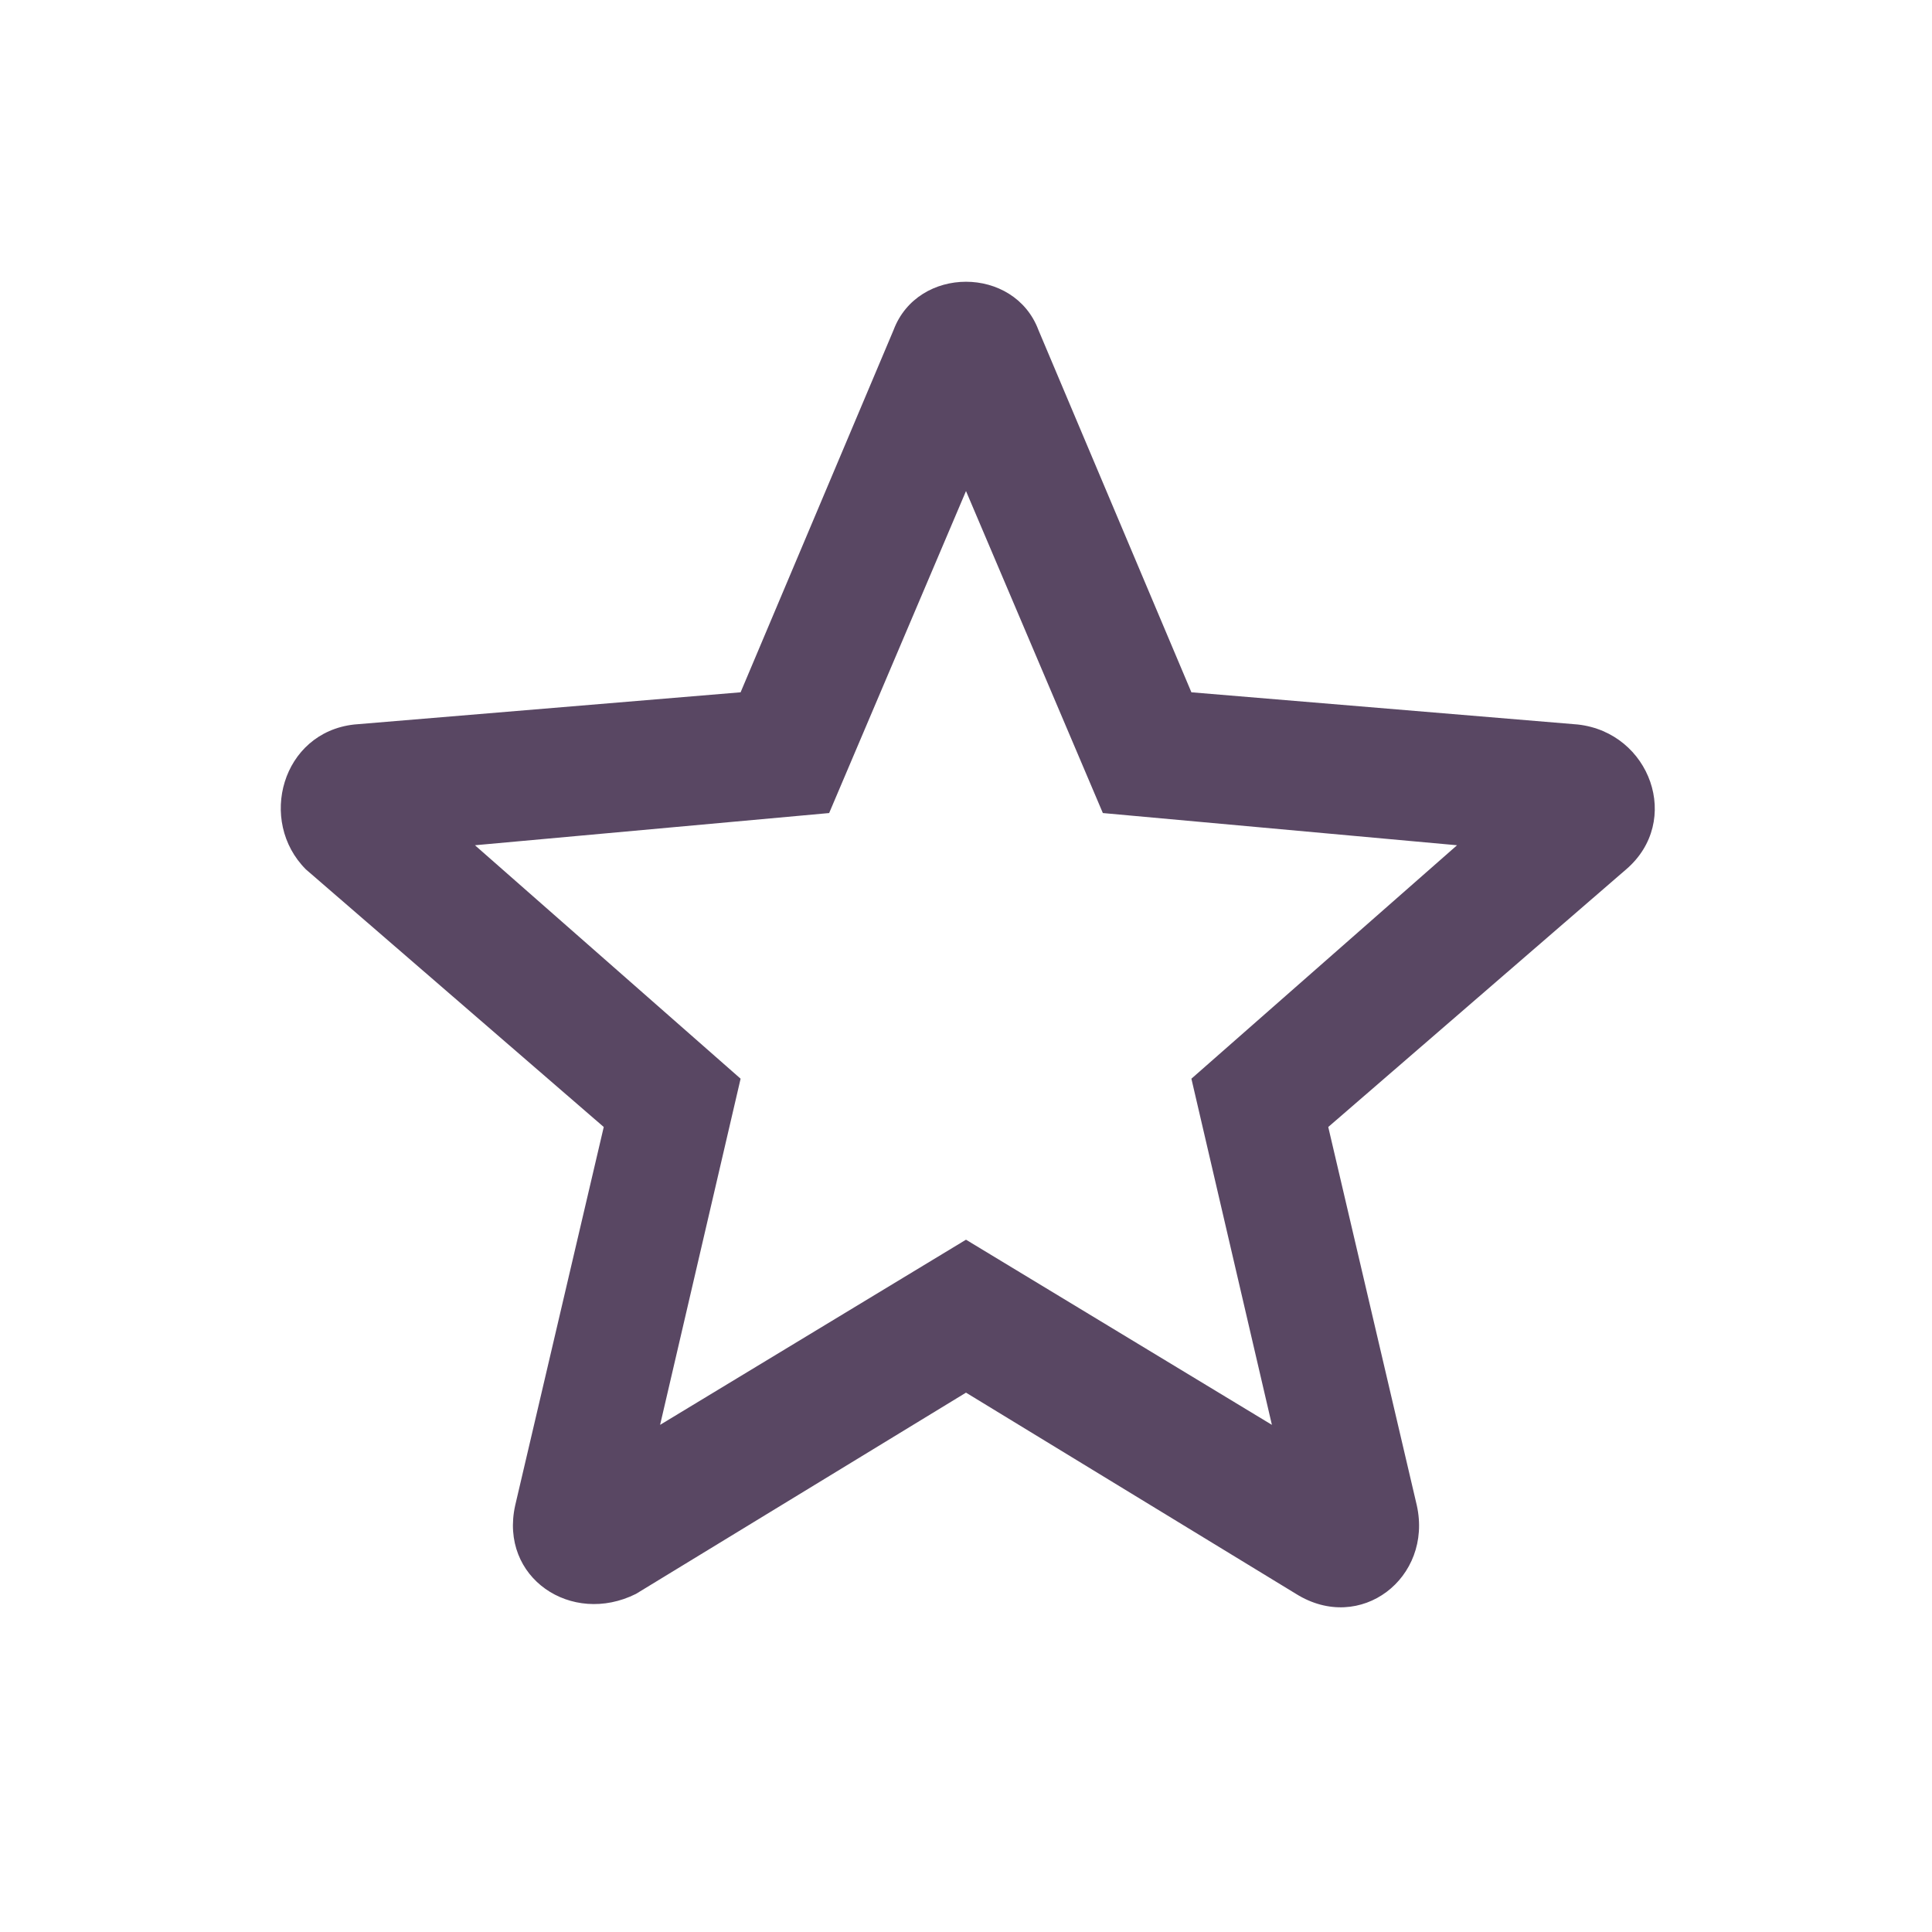
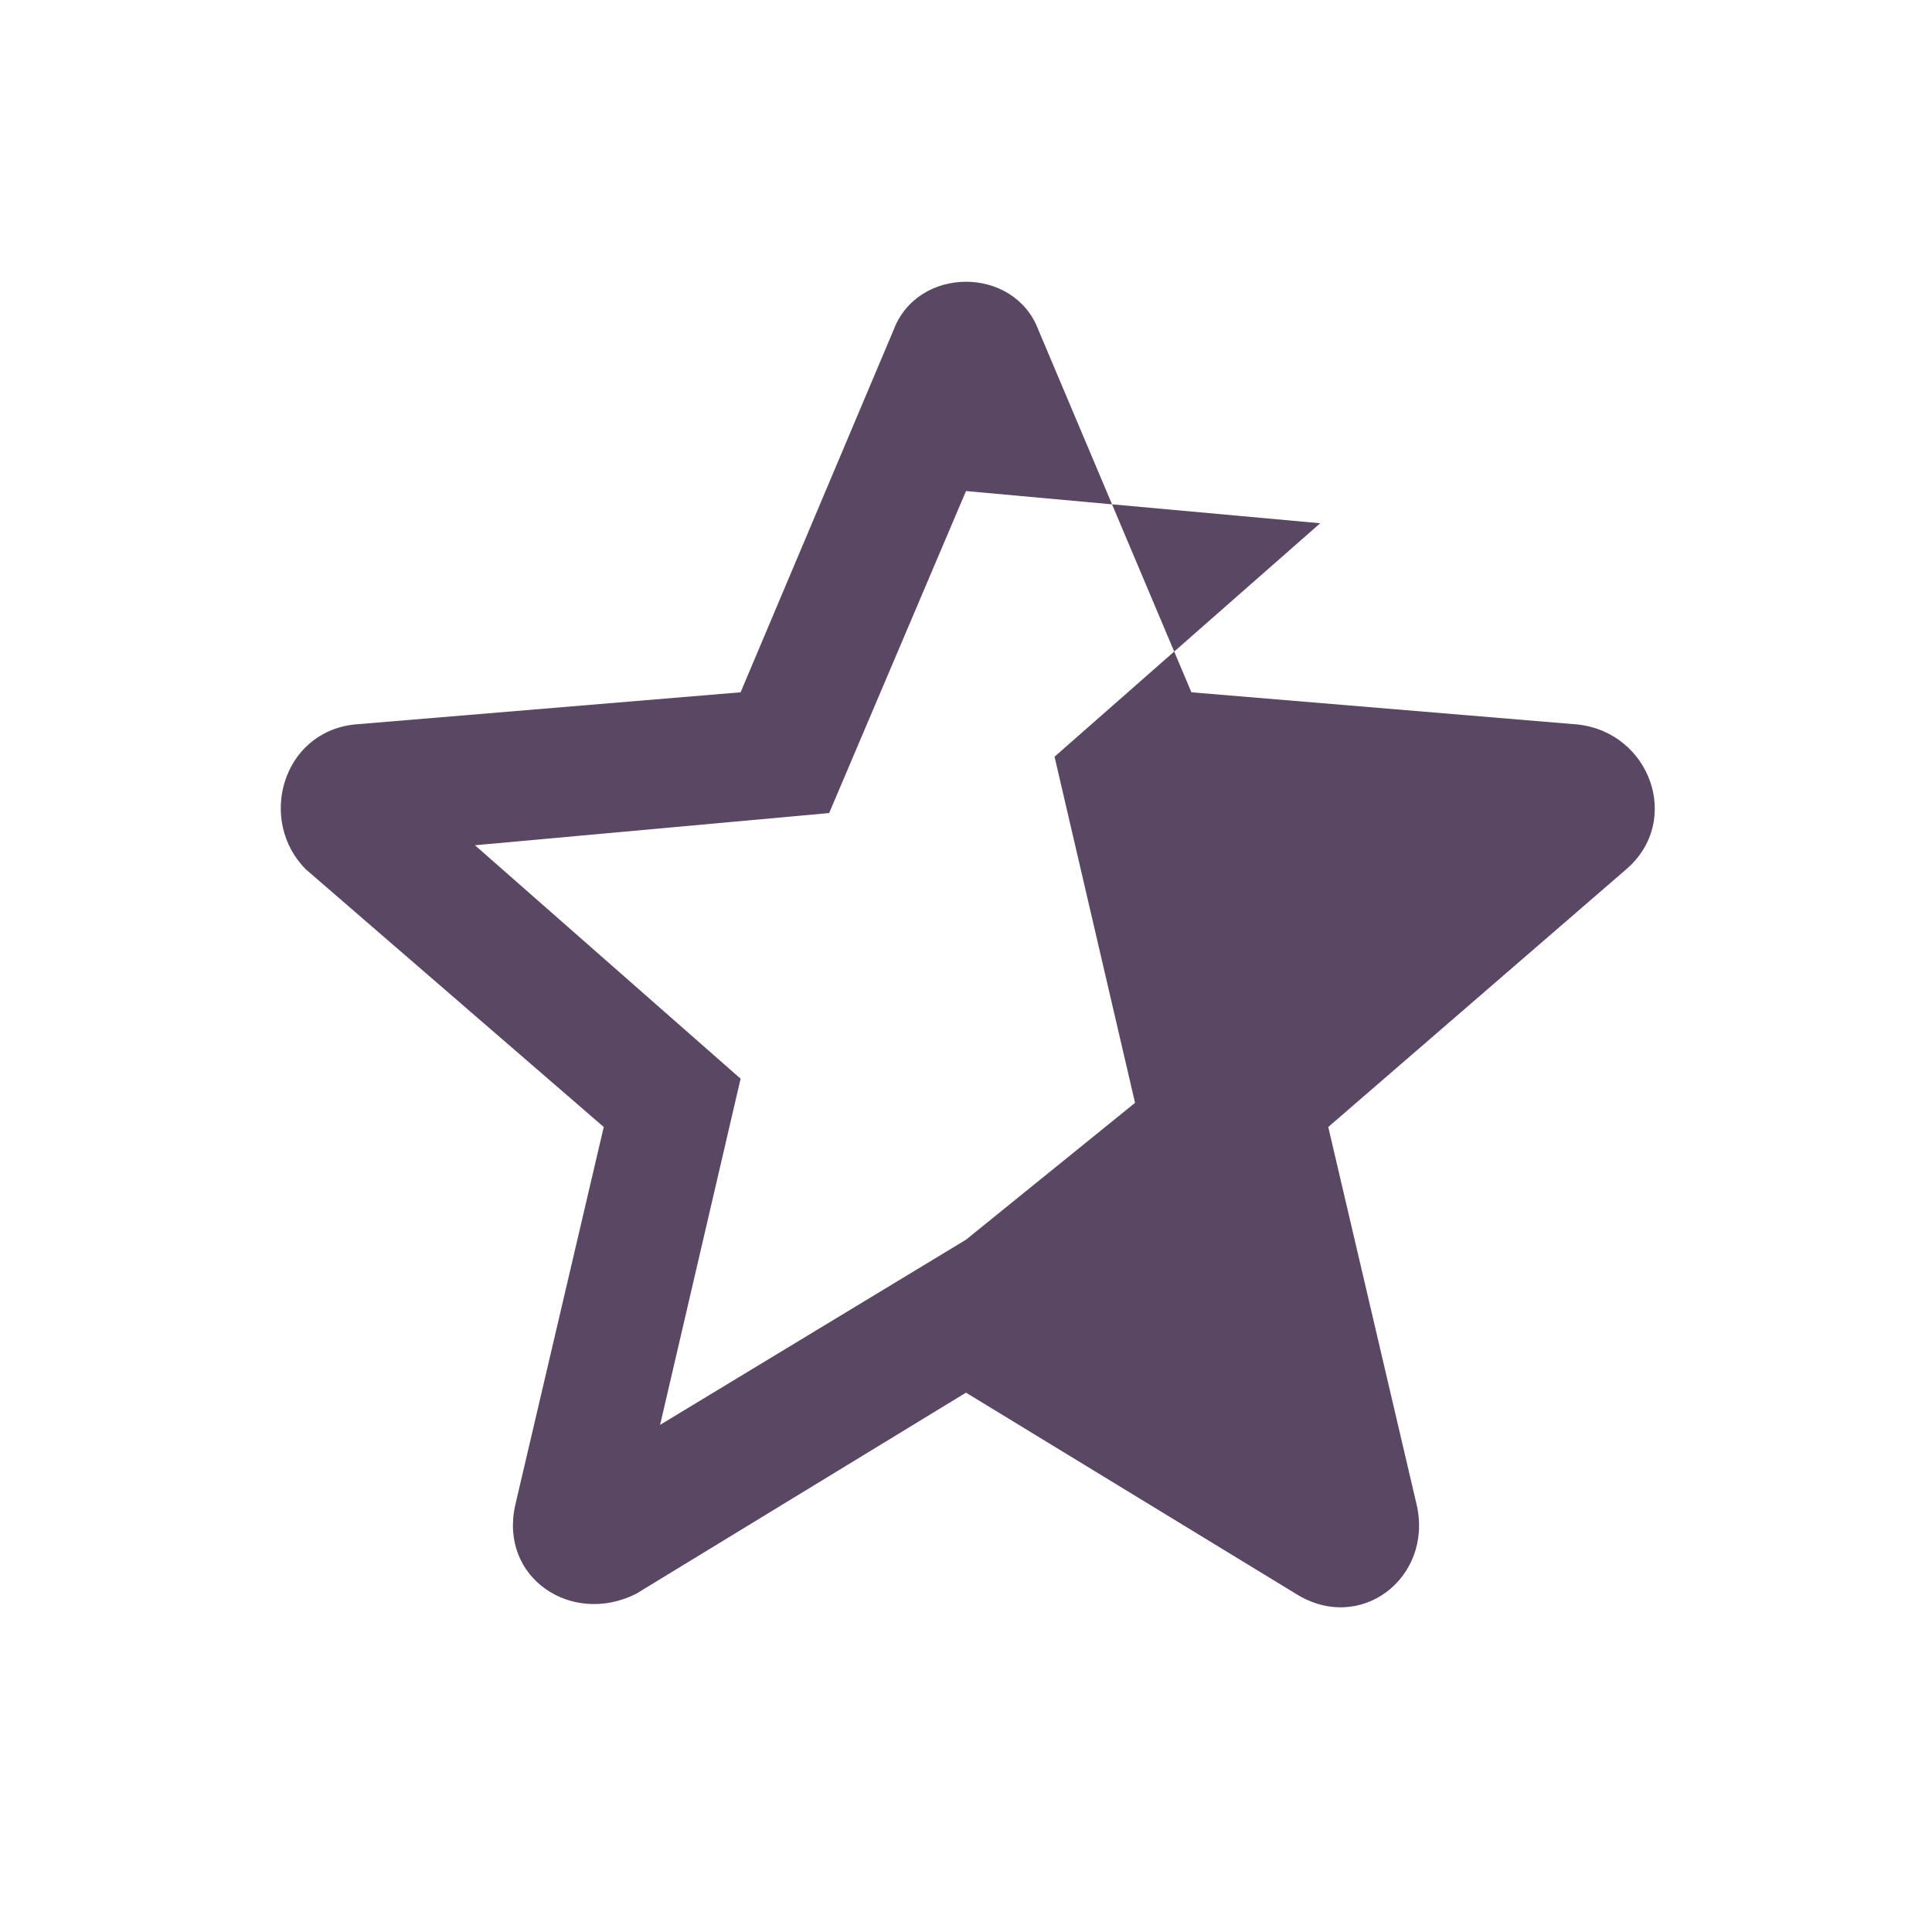
<svg xmlns="http://www.w3.org/2000/svg" version="1.1" id="Laag_1" x="0px" y="0px" viewBox="0 0 24 24" style="enable-background:new 0 0 24 24;" xml:space="preserve">
  <style type="text/css">
	.st0{fill:none;}
	.st1{fill:#594763;}
</style>
-   <path class="st0" d="M0,0h24v24H0V0z" />
-   <path class="st1" d="M19.6,9l-4.8-0.4l-1.9-4.5c-0.3-0.8-1.5-0.8-1.8,0L9.2,8.6L4.4,9c-0.9,0.1-1.2,1.2-0.6,1.8L7.5,14l-1.1,4.7  c-0.2,0.9,0.7,1.5,1.5,1.1l4.1-2.5l4.1,2.5c0.8,0.5,1.7-0.2,1.5-1.1L16.5,14l3.7-3.2C20.9,10.2,20.5,9.1,19.6,9z M12,15.4l-3.8,2.3  l1-4.3l-3.3-2.9l4.4-0.4l1.7-4l1.7,4l4.4,0.4l-3.3,2.9l1,4.3L12,15.4z" />
+   <path class="st1" d="M19.6,9l-4.8-0.4l-1.9-4.5c-0.3-0.8-1.5-0.8-1.8,0L9.2,8.6L4.4,9c-0.9,0.1-1.2,1.2-0.6,1.8L7.5,14l-1.1,4.7  c-0.2,0.9,0.7,1.5,1.5,1.1l4.1-2.5l4.1,2.5c0.8,0.5,1.7-0.2,1.5-1.1L16.5,14l3.7-3.2C20.9,10.2,20.5,9.1,19.6,9z M12,15.4l-3.8,2.3  l1-4.3l-3.3-2.9l4.4-0.4l1.7-4l4.4,0.4l-3.3,2.9l1,4.3L12,15.4z" />
</svg>